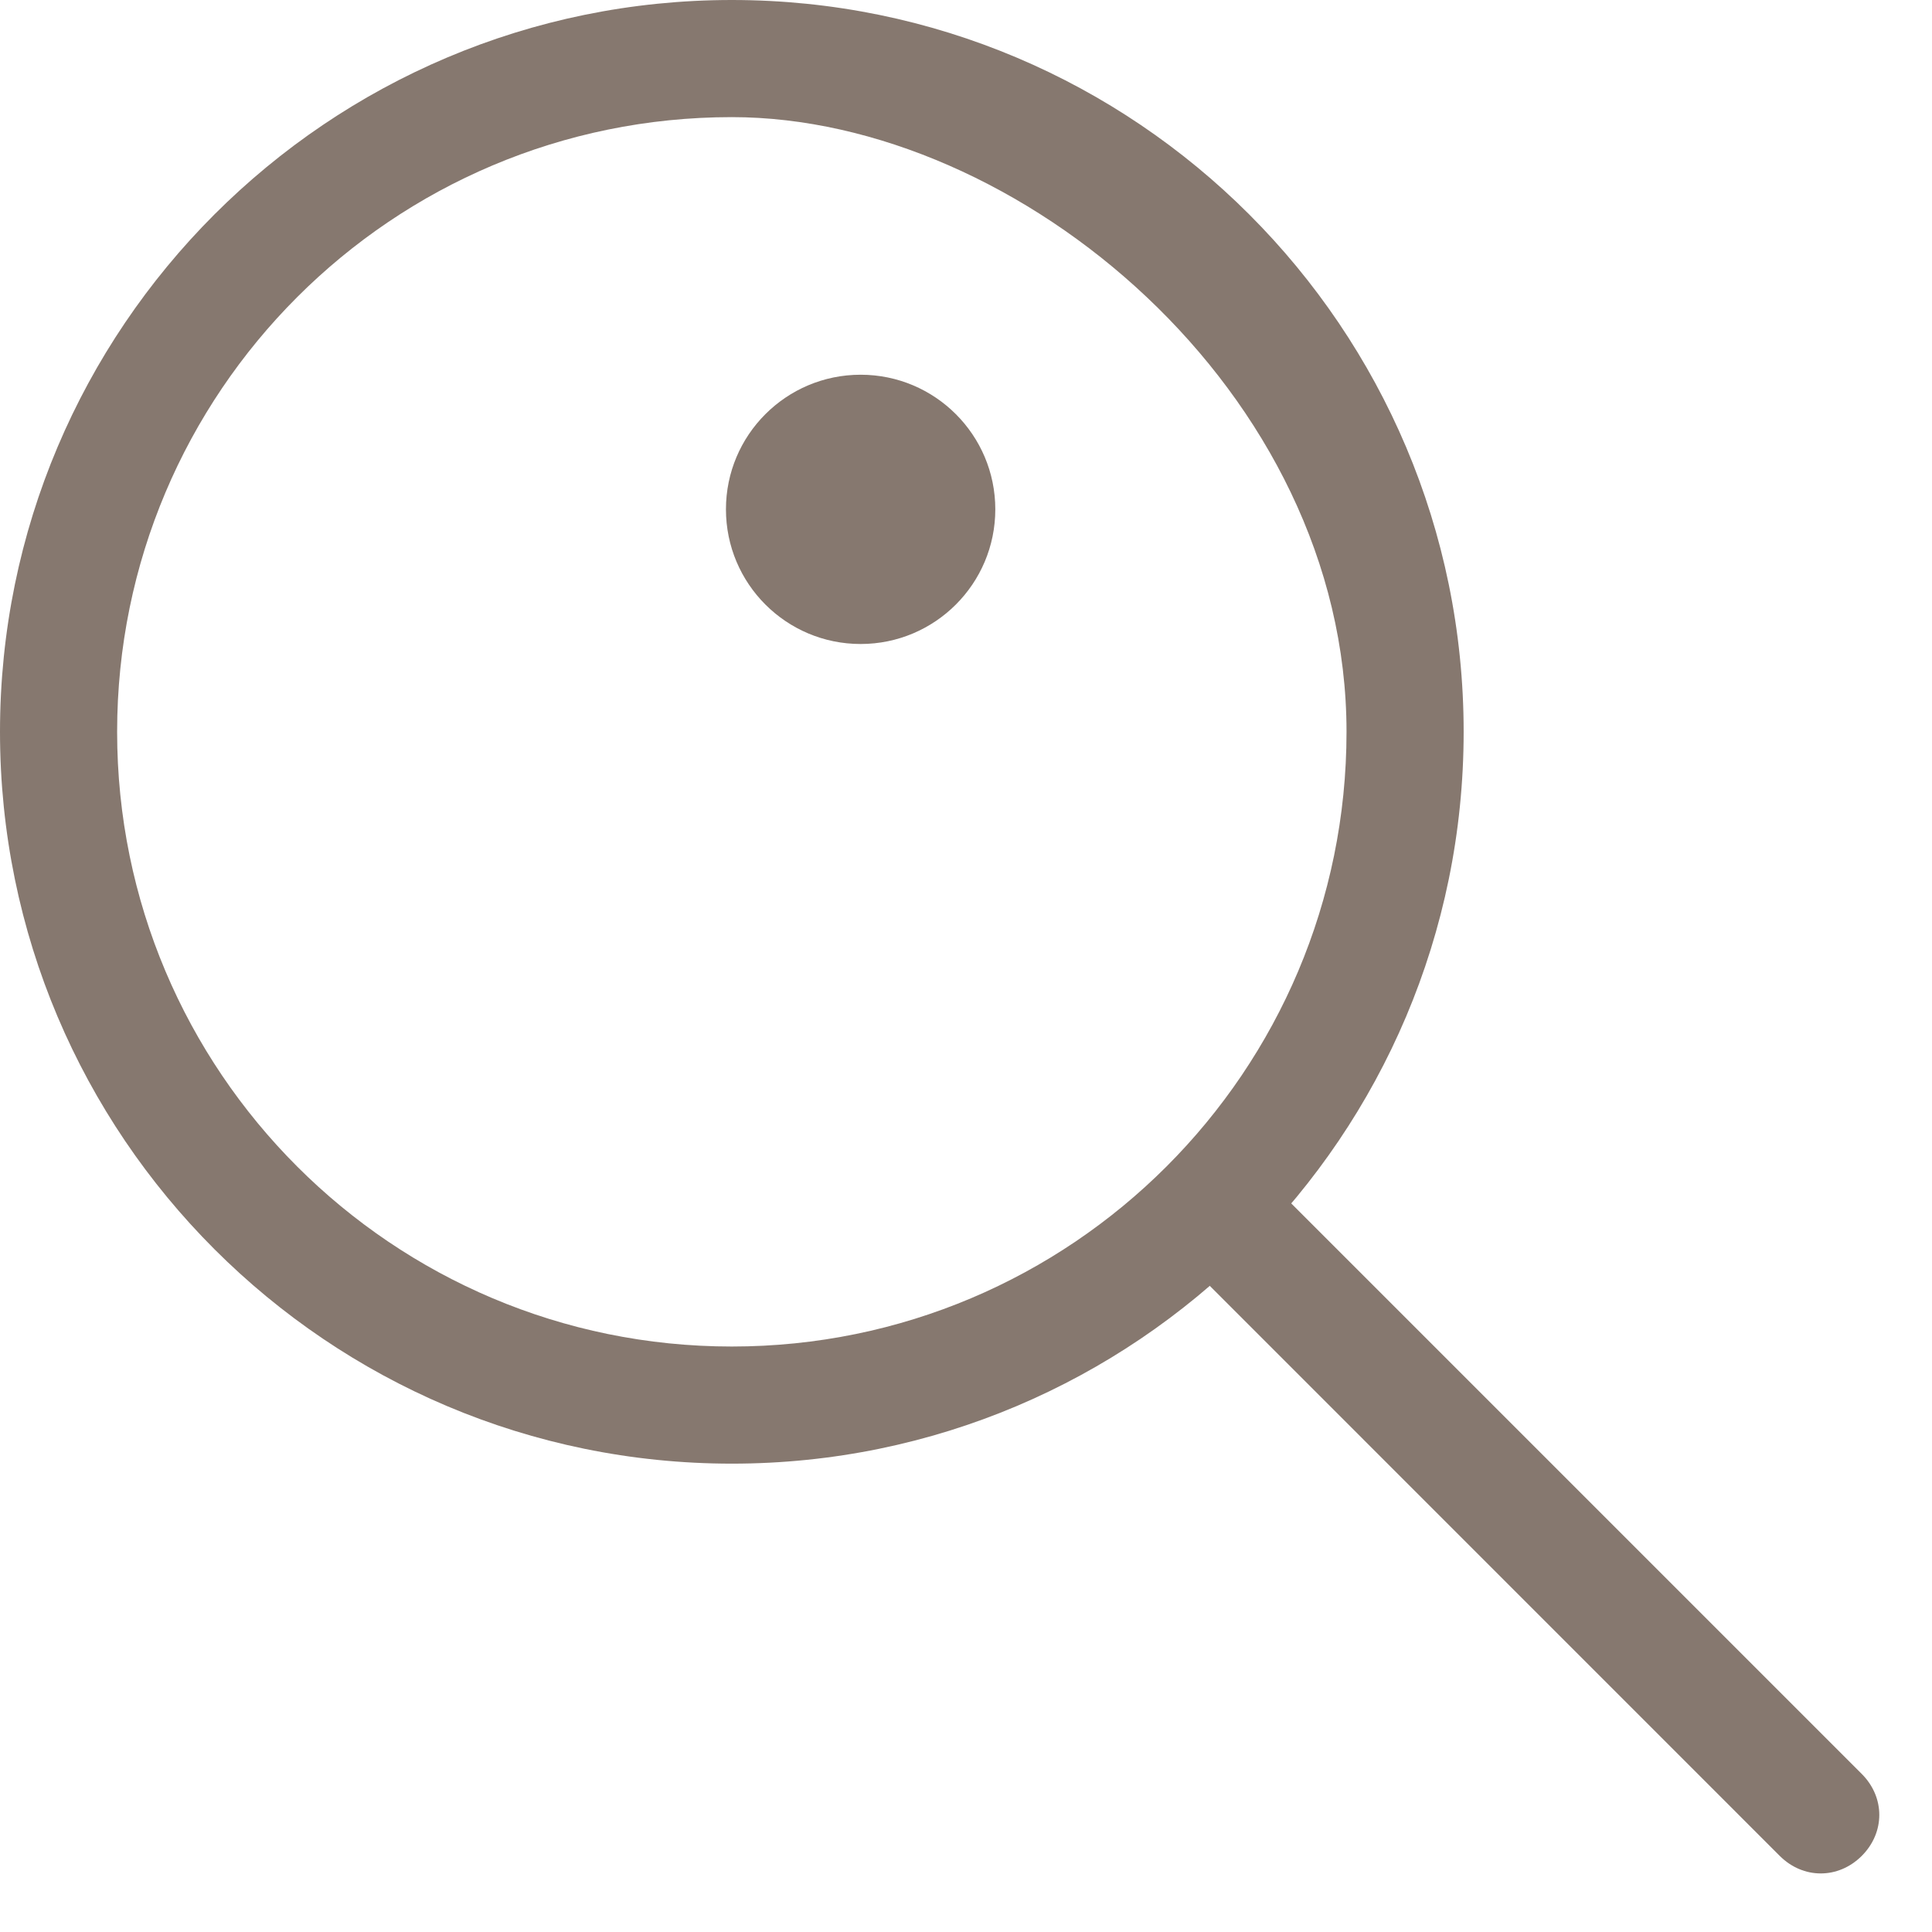
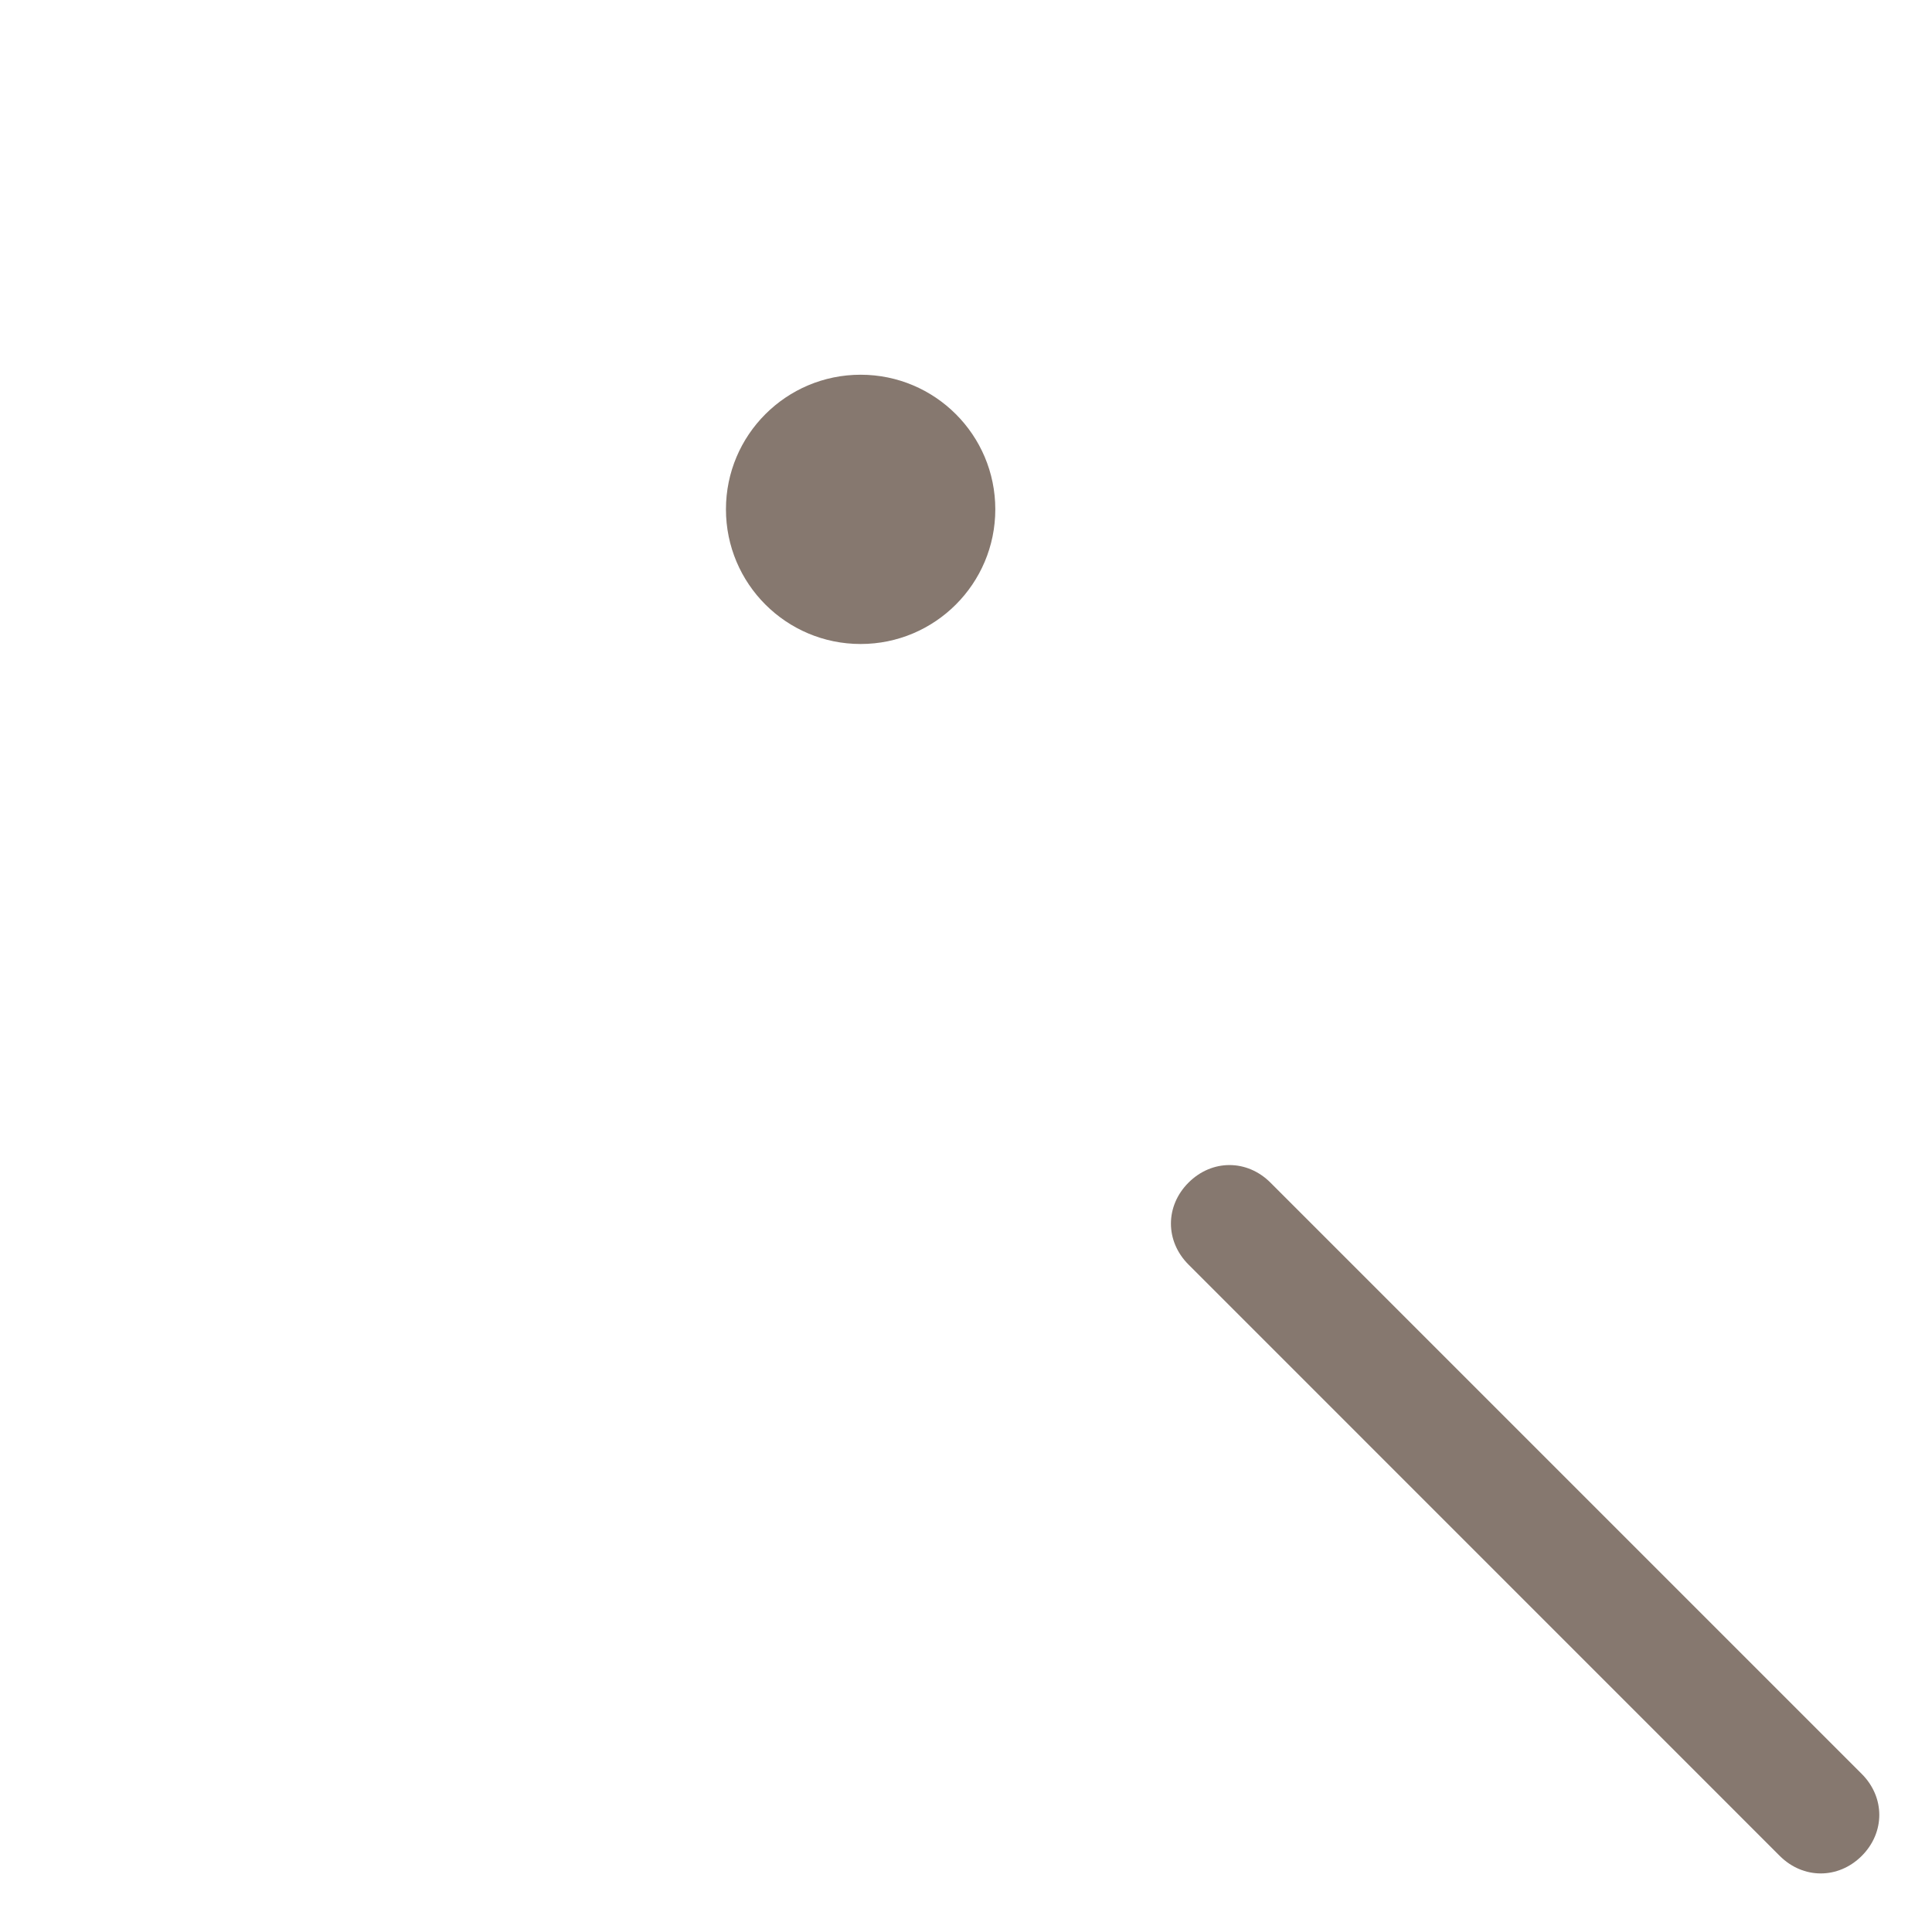
<svg xmlns="http://www.w3.org/2000/svg" width="24px" height="24px" viewBox="0 0 24 24" version="1.1">
  <title>søk</title>
  <desc>Created with Sketch.</desc>
  <defs />
  <g id="Page-1" stroke="none" stroke-width="1" fill="none" fill-rule="evenodd">
    <g id="søk" fill="#86786F">
      <g id="Imported-Layers">
        <path d="M23.127,23.055 C22.836,23.345 22.4,23.345 22.109,23.055 L14.764,15.709 C14.473,15.418 14.473,14.982 14.764,14.691 C15.055,14.4 15.491,14.4 15.782,14.691 L23.127,22.036 C23.418,22.327 23.418,22.764 23.127,23.055" id="Fill-2" />
-         <path d="M9.091,0 C4.073,0 0,4.073 0,9.091 C0,14.109 4.073,18.182 9.091,18.182 C14.109,18.182 18.182,14.109 18.182,9.091 C18.182,4.073 14.109,0 9.091,0 L9.091,0 Z M9.091,16.727 C4.873,16.727 1.455,13.309 1.455,9.091 C1.455,4.873 4.873,1.455 9.091,1.455 C12.655,1.455 16.727,4.873 16.727,9.091 C16.727,13.309 13.309,16.727 9.091,16.727 L9.091,16.727 Z" id="Fill-3" />
        <path d="M10.691,4.655 C11.615,4.655 12.364,5.404 12.364,6.327 C12.364,7.251 11.615,8 10.691,8 C9.767,8 9.018,7.251 9.018,6.327 C9.018,5.404 9.767,4.655 10.691,4.655" id="Fill-4" />
      </g>
    </g>
  </g>
</svg>